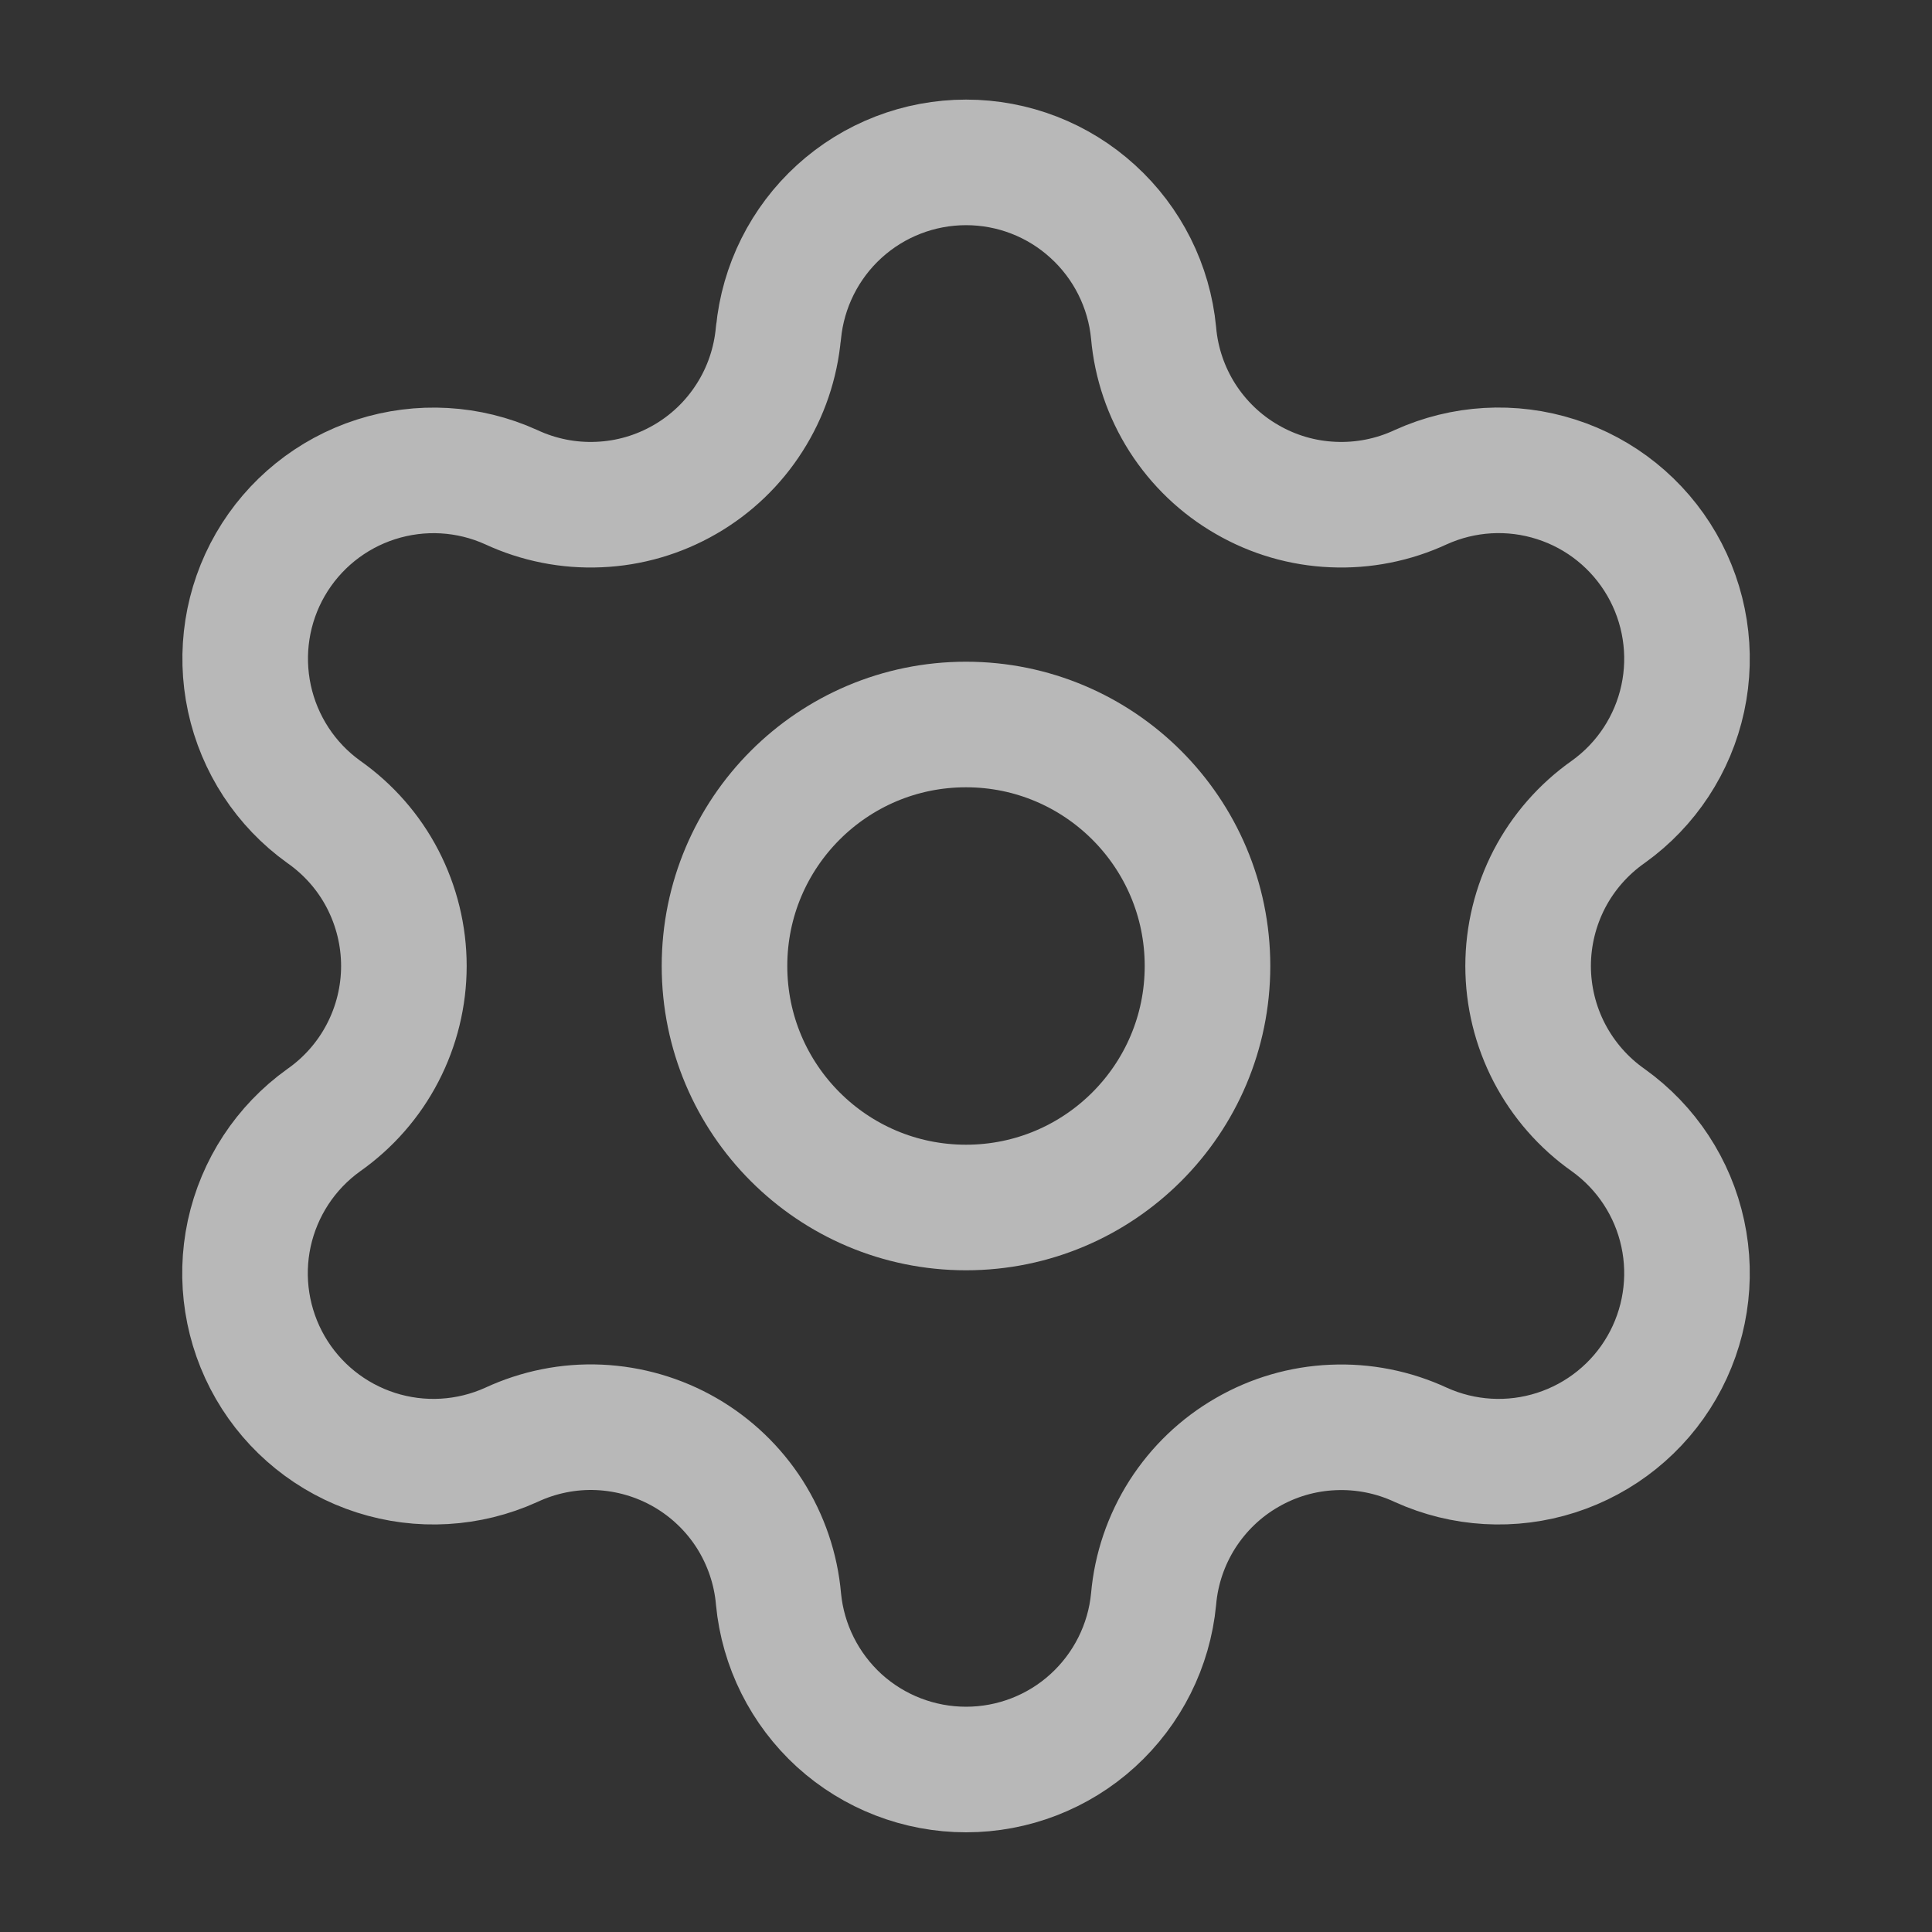
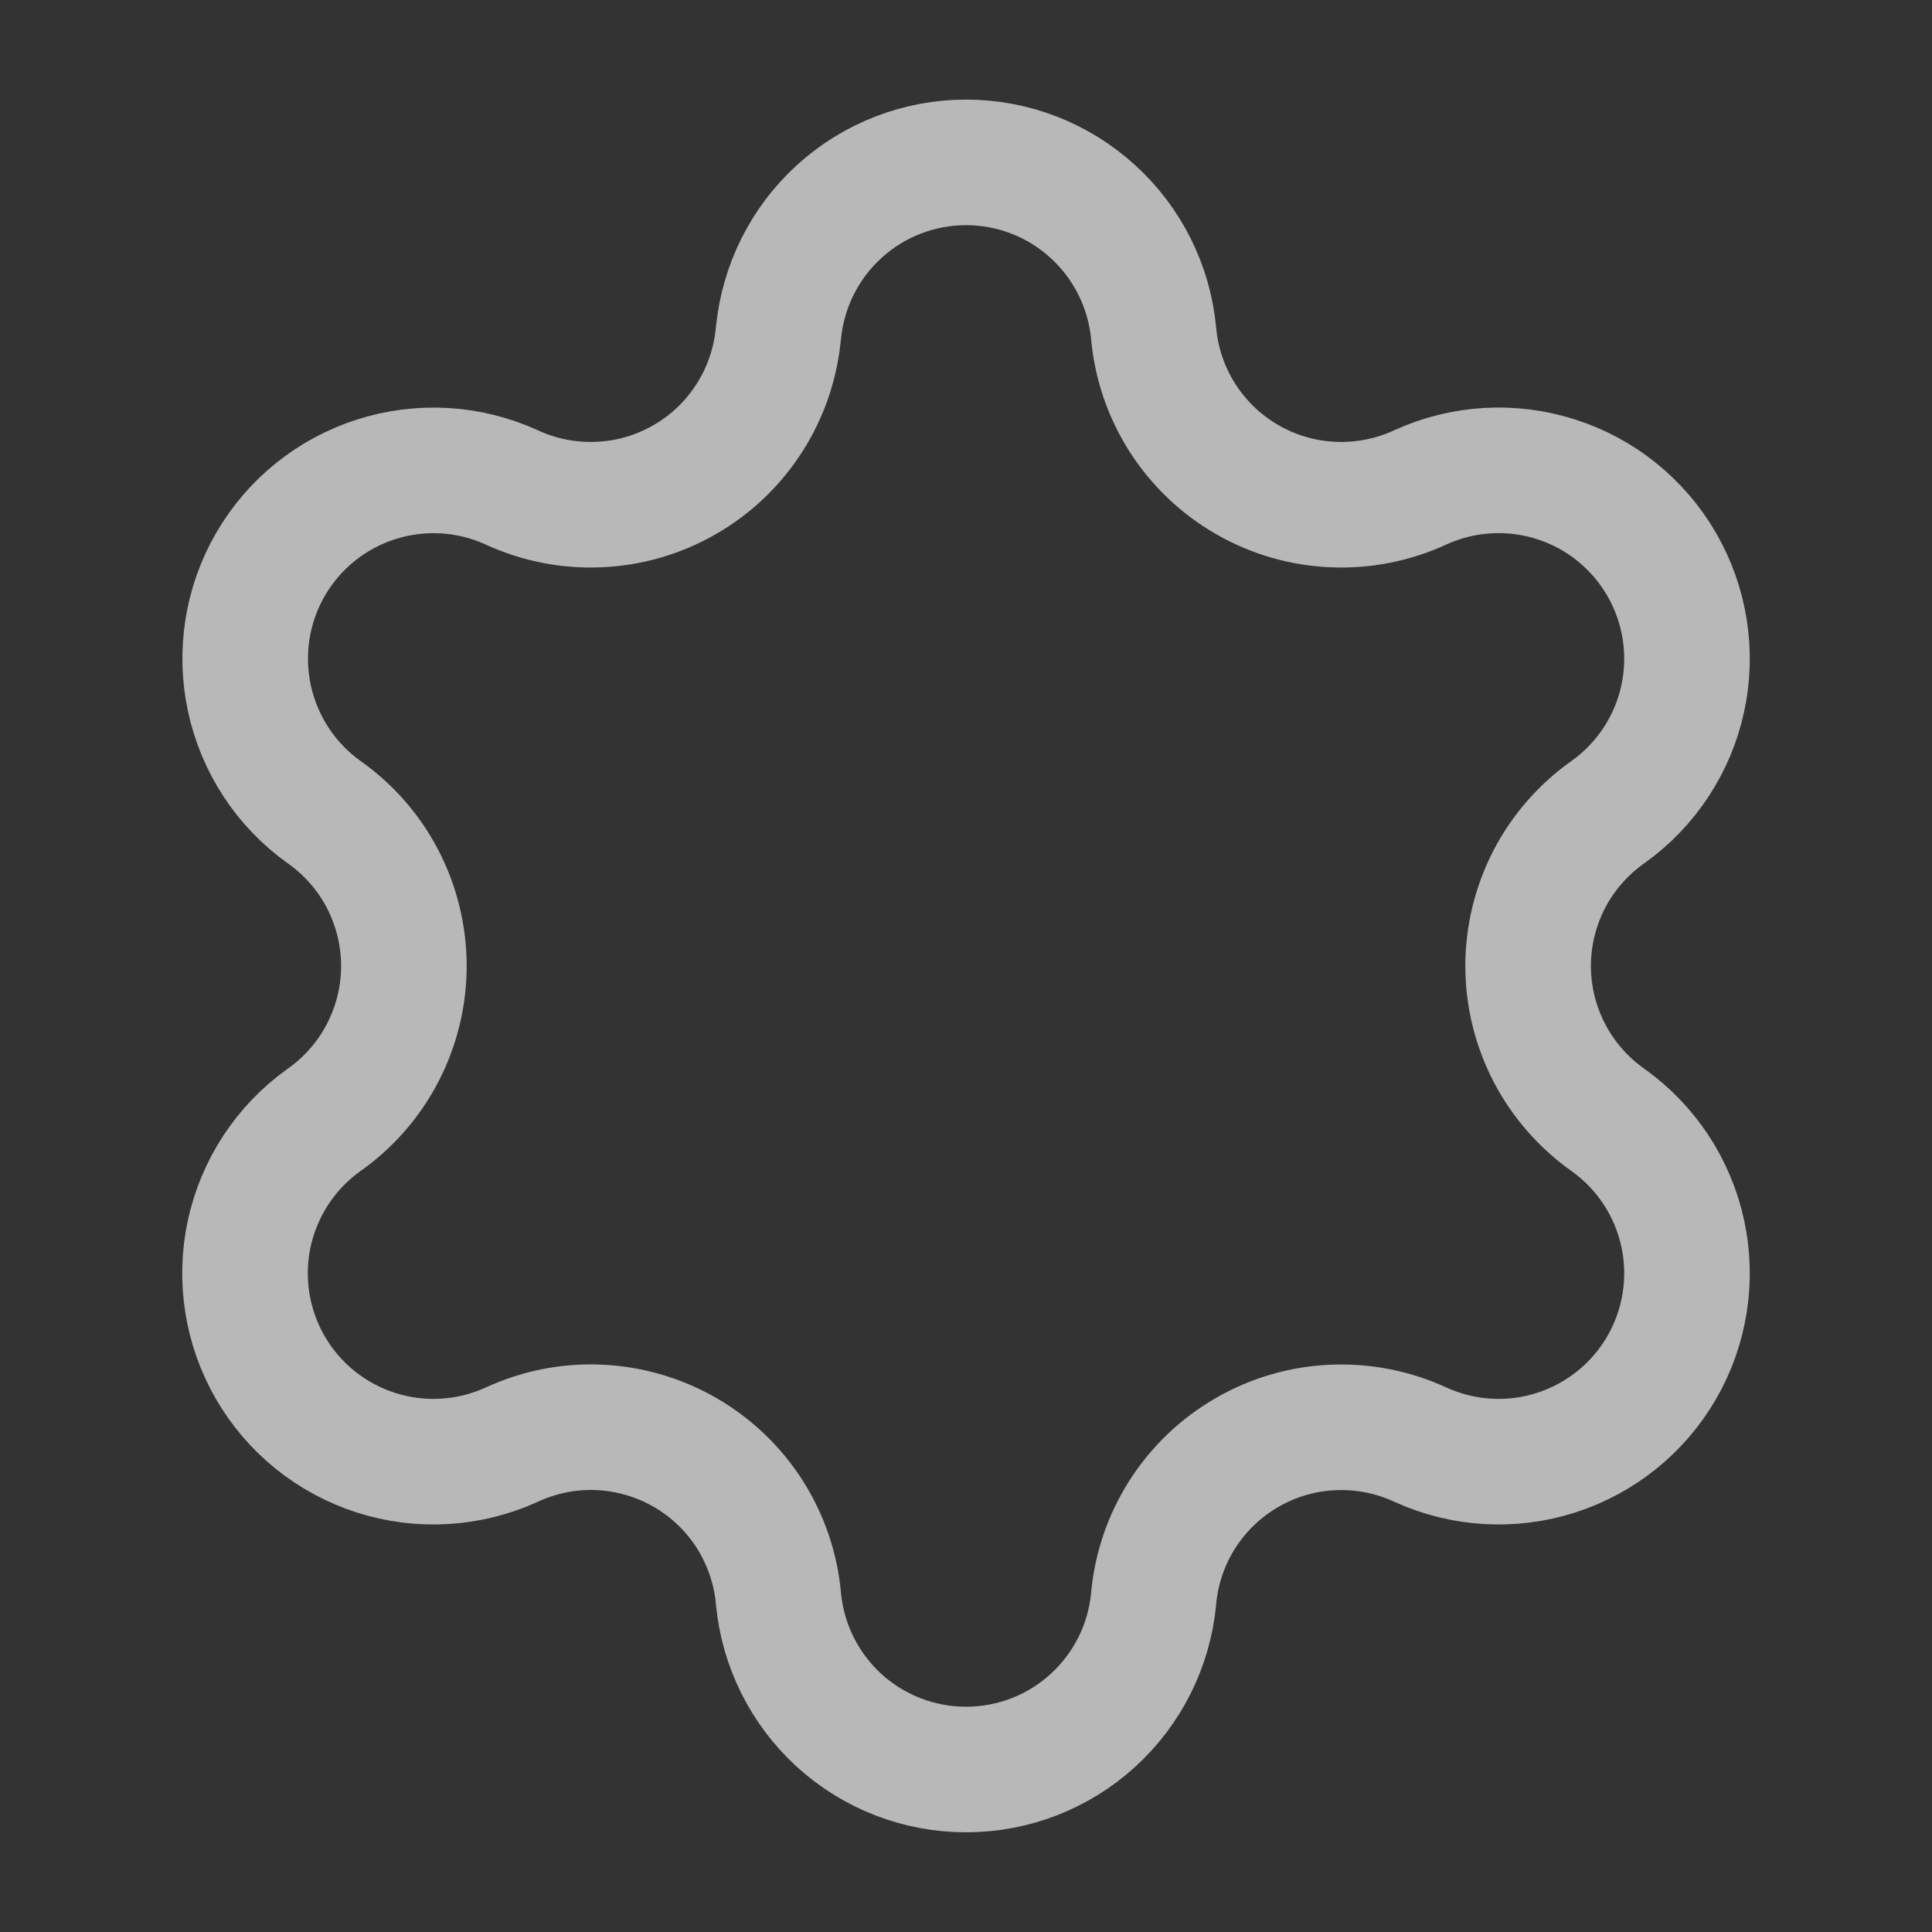
<svg xmlns="http://www.w3.org/2000/svg" preserveAspectRatio="none" width="100%" height="100%" overflow="visible" style="display: block;" viewBox="0 0 20 20" fill="none">
  <rect x="0" y="0" width="20" height="20" fill="#333333" stroke="none" />
  <g id="Frame">
    <path id="Vector" d="M8.059 3.447C8.105 2.964 8.33 2.515 8.688 2.189C9.047 1.862 9.515 1.681 10.001 1.681C10.486 1.681 10.954 1.862 11.312 2.189C11.671 2.515 11.896 2.964 11.942 3.447C11.969 3.759 12.072 4.06 12.24 4.324C12.409 4.588 12.638 4.808 12.91 4.964C13.181 5.121 13.486 5.21 13.799 5.223C14.112 5.237 14.424 5.175 14.708 5.043C15.149 4.843 15.648 4.814 16.109 4.962C16.57 5.109 16.96 5.424 17.202 5.843C17.444 6.262 17.522 6.757 17.42 7.23C17.318 7.703 17.043 8.122 16.649 8.404C16.393 8.584 16.184 8.822 16.039 9.1C15.895 9.378 15.819 9.687 15.819 10C15.819 10.313 15.895 10.622 16.039 10.899C16.184 11.177 16.393 11.416 16.649 11.596C17.043 11.878 17.318 12.296 17.42 12.77C17.522 13.243 17.444 13.738 17.202 14.157C16.96 14.576 16.57 14.89 16.109 15.038C15.648 15.186 15.149 15.157 14.708 14.957C14.424 14.825 14.112 14.763 13.799 14.777C13.486 14.79 13.181 14.879 12.91 15.036C12.638 15.192 12.409 15.412 12.24 15.676C12.072 15.94 11.969 16.241 11.942 16.553C11.896 17.036 11.671 17.484 11.312 17.811C10.954 18.137 10.486 18.318 10.001 18.318C9.515 18.318 9.047 18.137 8.688 17.811C8.33 17.484 8.105 17.036 8.059 16.553C8.032 16.241 7.929 15.94 7.761 15.675C7.592 15.411 7.363 15.192 7.091 15.035C6.82 14.879 6.514 14.79 6.201 14.776C5.888 14.762 5.577 14.825 5.293 14.957C4.852 15.157 4.352 15.186 3.891 15.038C3.43 14.89 3.04 14.576 2.798 14.157C2.556 13.738 2.478 13.243 2.58 12.77C2.683 12.296 2.957 11.878 3.351 11.596C3.607 11.416 3.817 11.177 3.961 10.899C4.105 10.622 4.181 10.313 4.181 10C4.181 9.687 4.105 9.378 3.961 9.1C3.817 8.822 3.607 8.584 3.351 8.404C2.958 8.122 2.684 7.703 2.582 7.23C2.48 6.757 2.557 6.263 2.799 5.844C3.041 5.425 3.43 5.111 3.891 4.963C4.352 4.815 4.851 4.843 5.292 5.043C5.576 5.175 5.887 5.237 6.2 5.223C6.513 5.21 6.818 5.121 7.09 4.964C7.361 4.808 7.591 4.588 7.759 4.324C7.928 4.06 8.03 3.759 8.058 3.447" stroke="white" stroke-opacity="0.65" stroke-width="1.3" stroke-linecap="round" stroke-linejoin="round" />
-     <path id="Vector_2" d="M10 12.5C11.38 12.5 12.5 11.381 12.5 10C12.5 8.619 11.38 7.5 10 7.5C8.619 7.5 7.5 8.619 7.5 10C7.5 11.381 8.619 12.5 10 12.5Z" stroke="white" stroke-opacity="0.65" stroke-width="1.3" stroke-linecap="round" stroke-linejoin="round" />
  </g>
</svg>